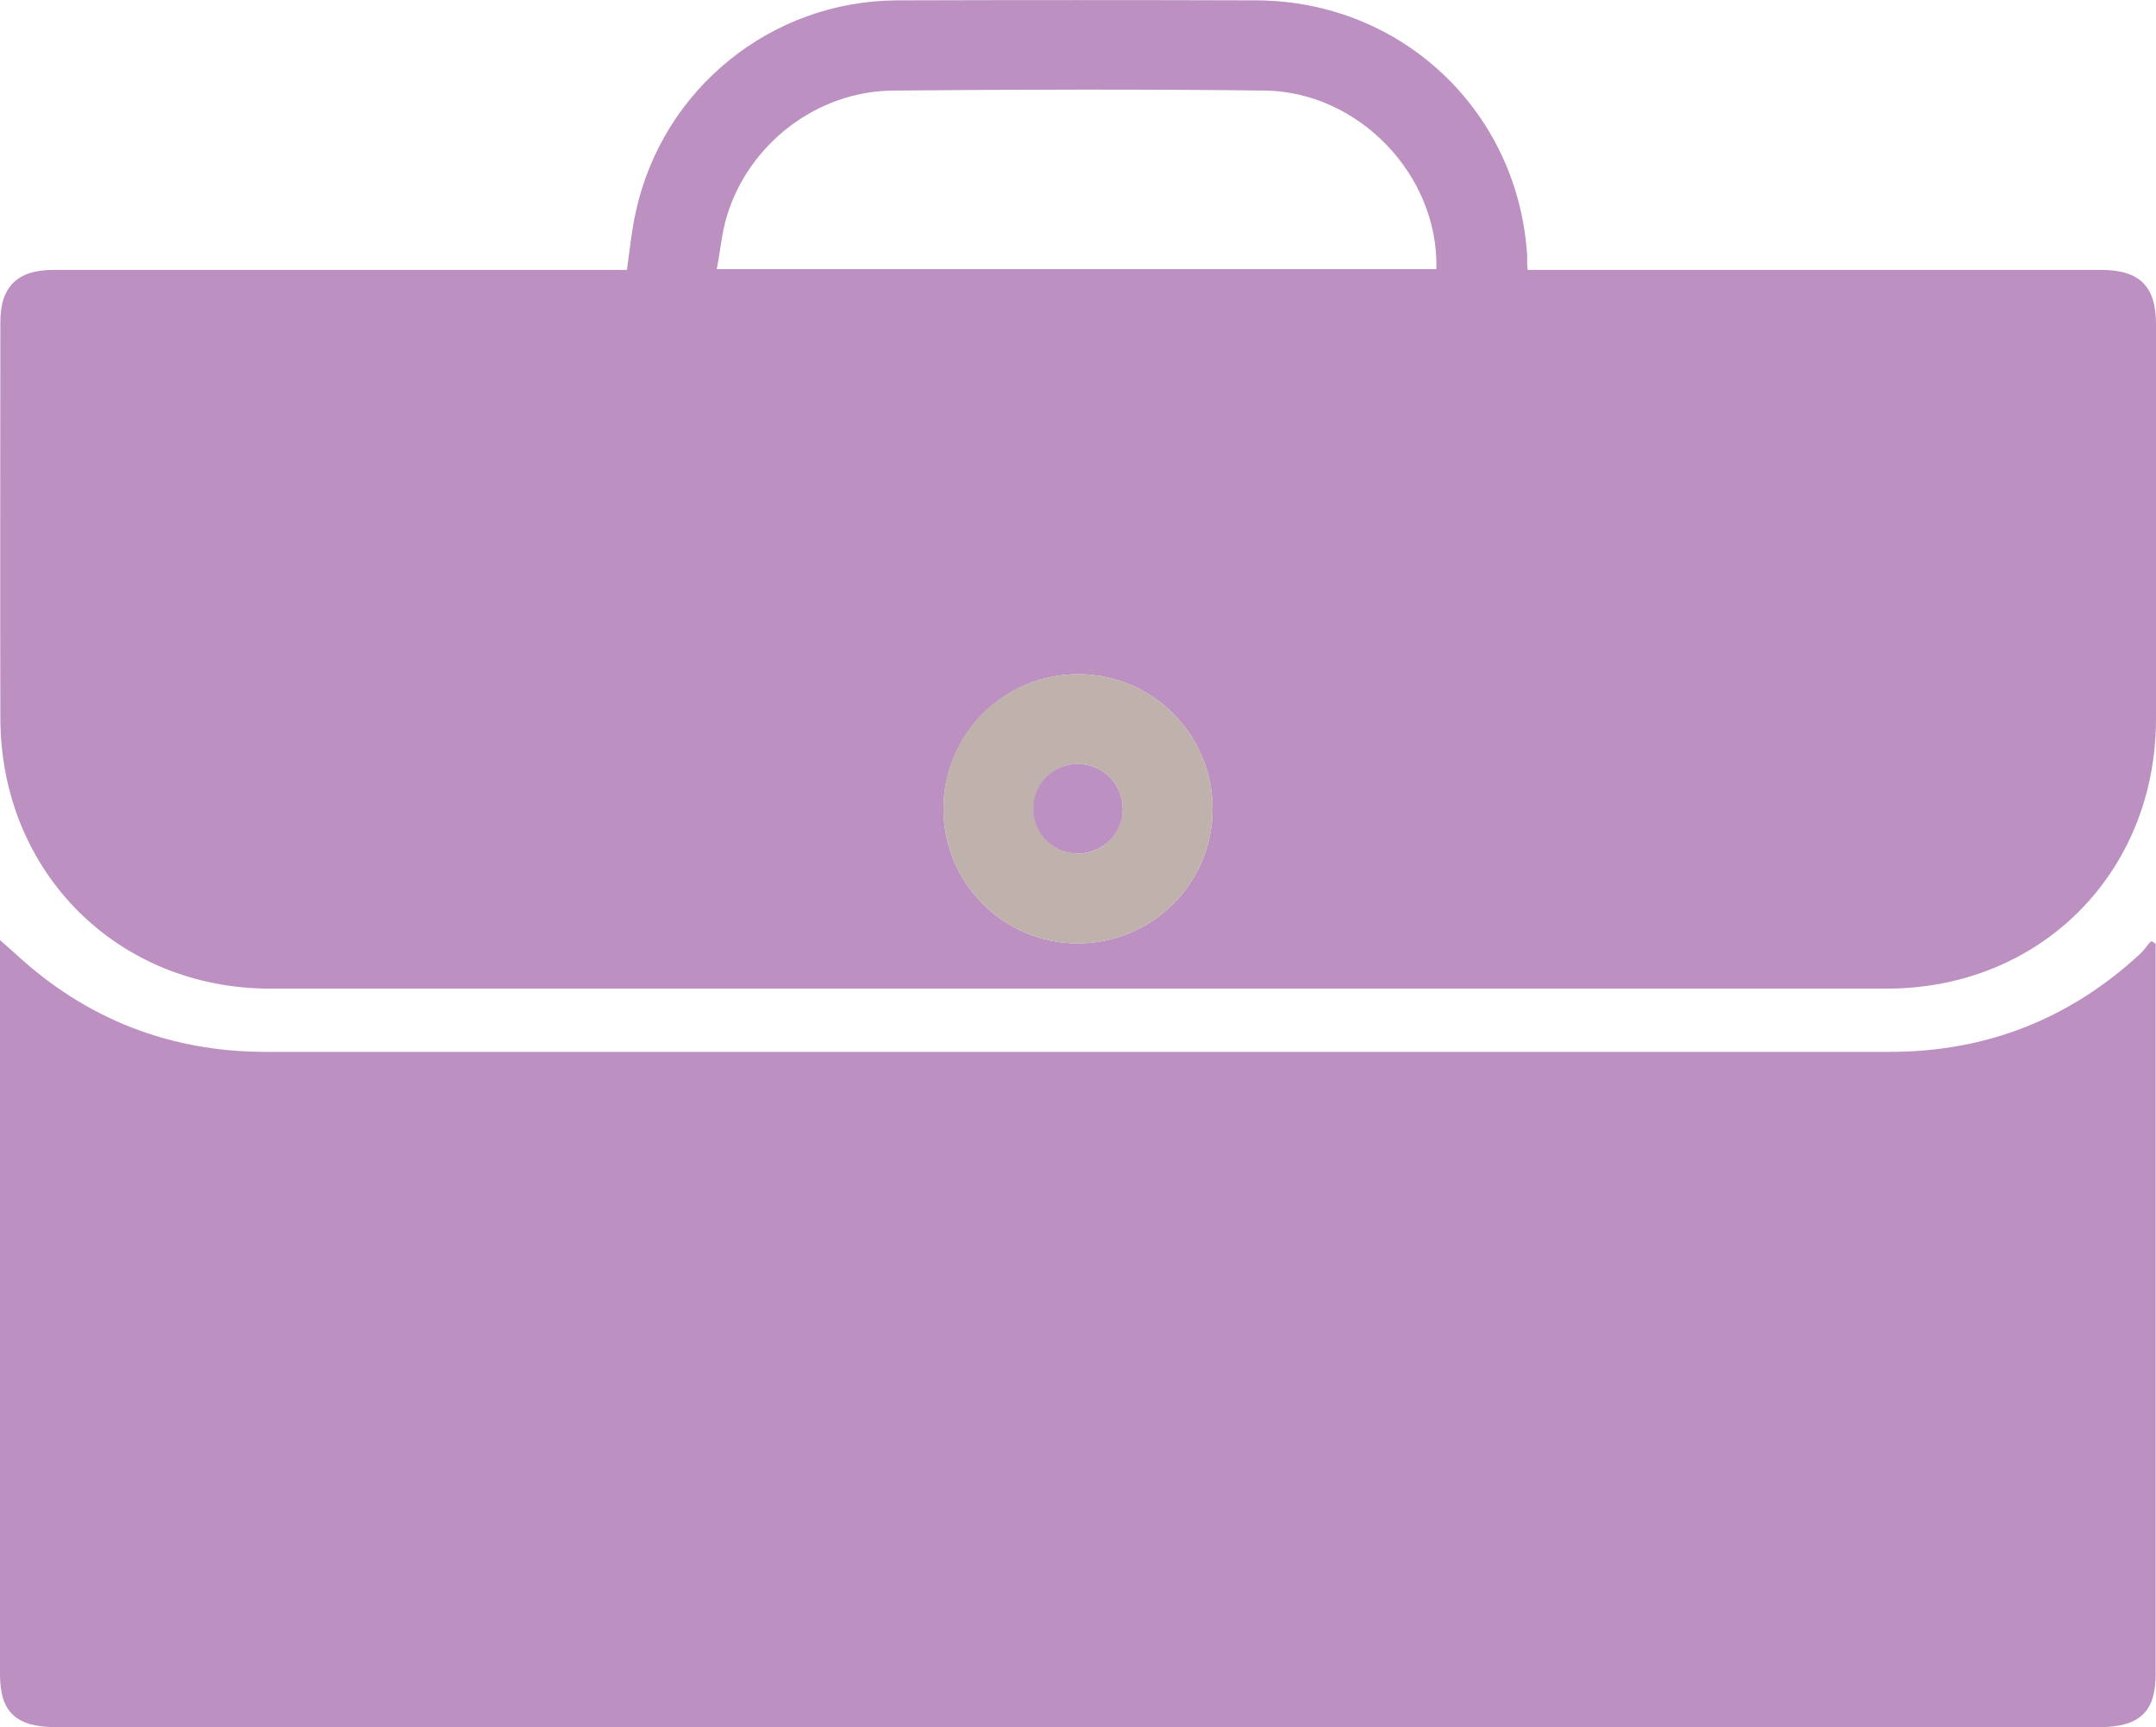
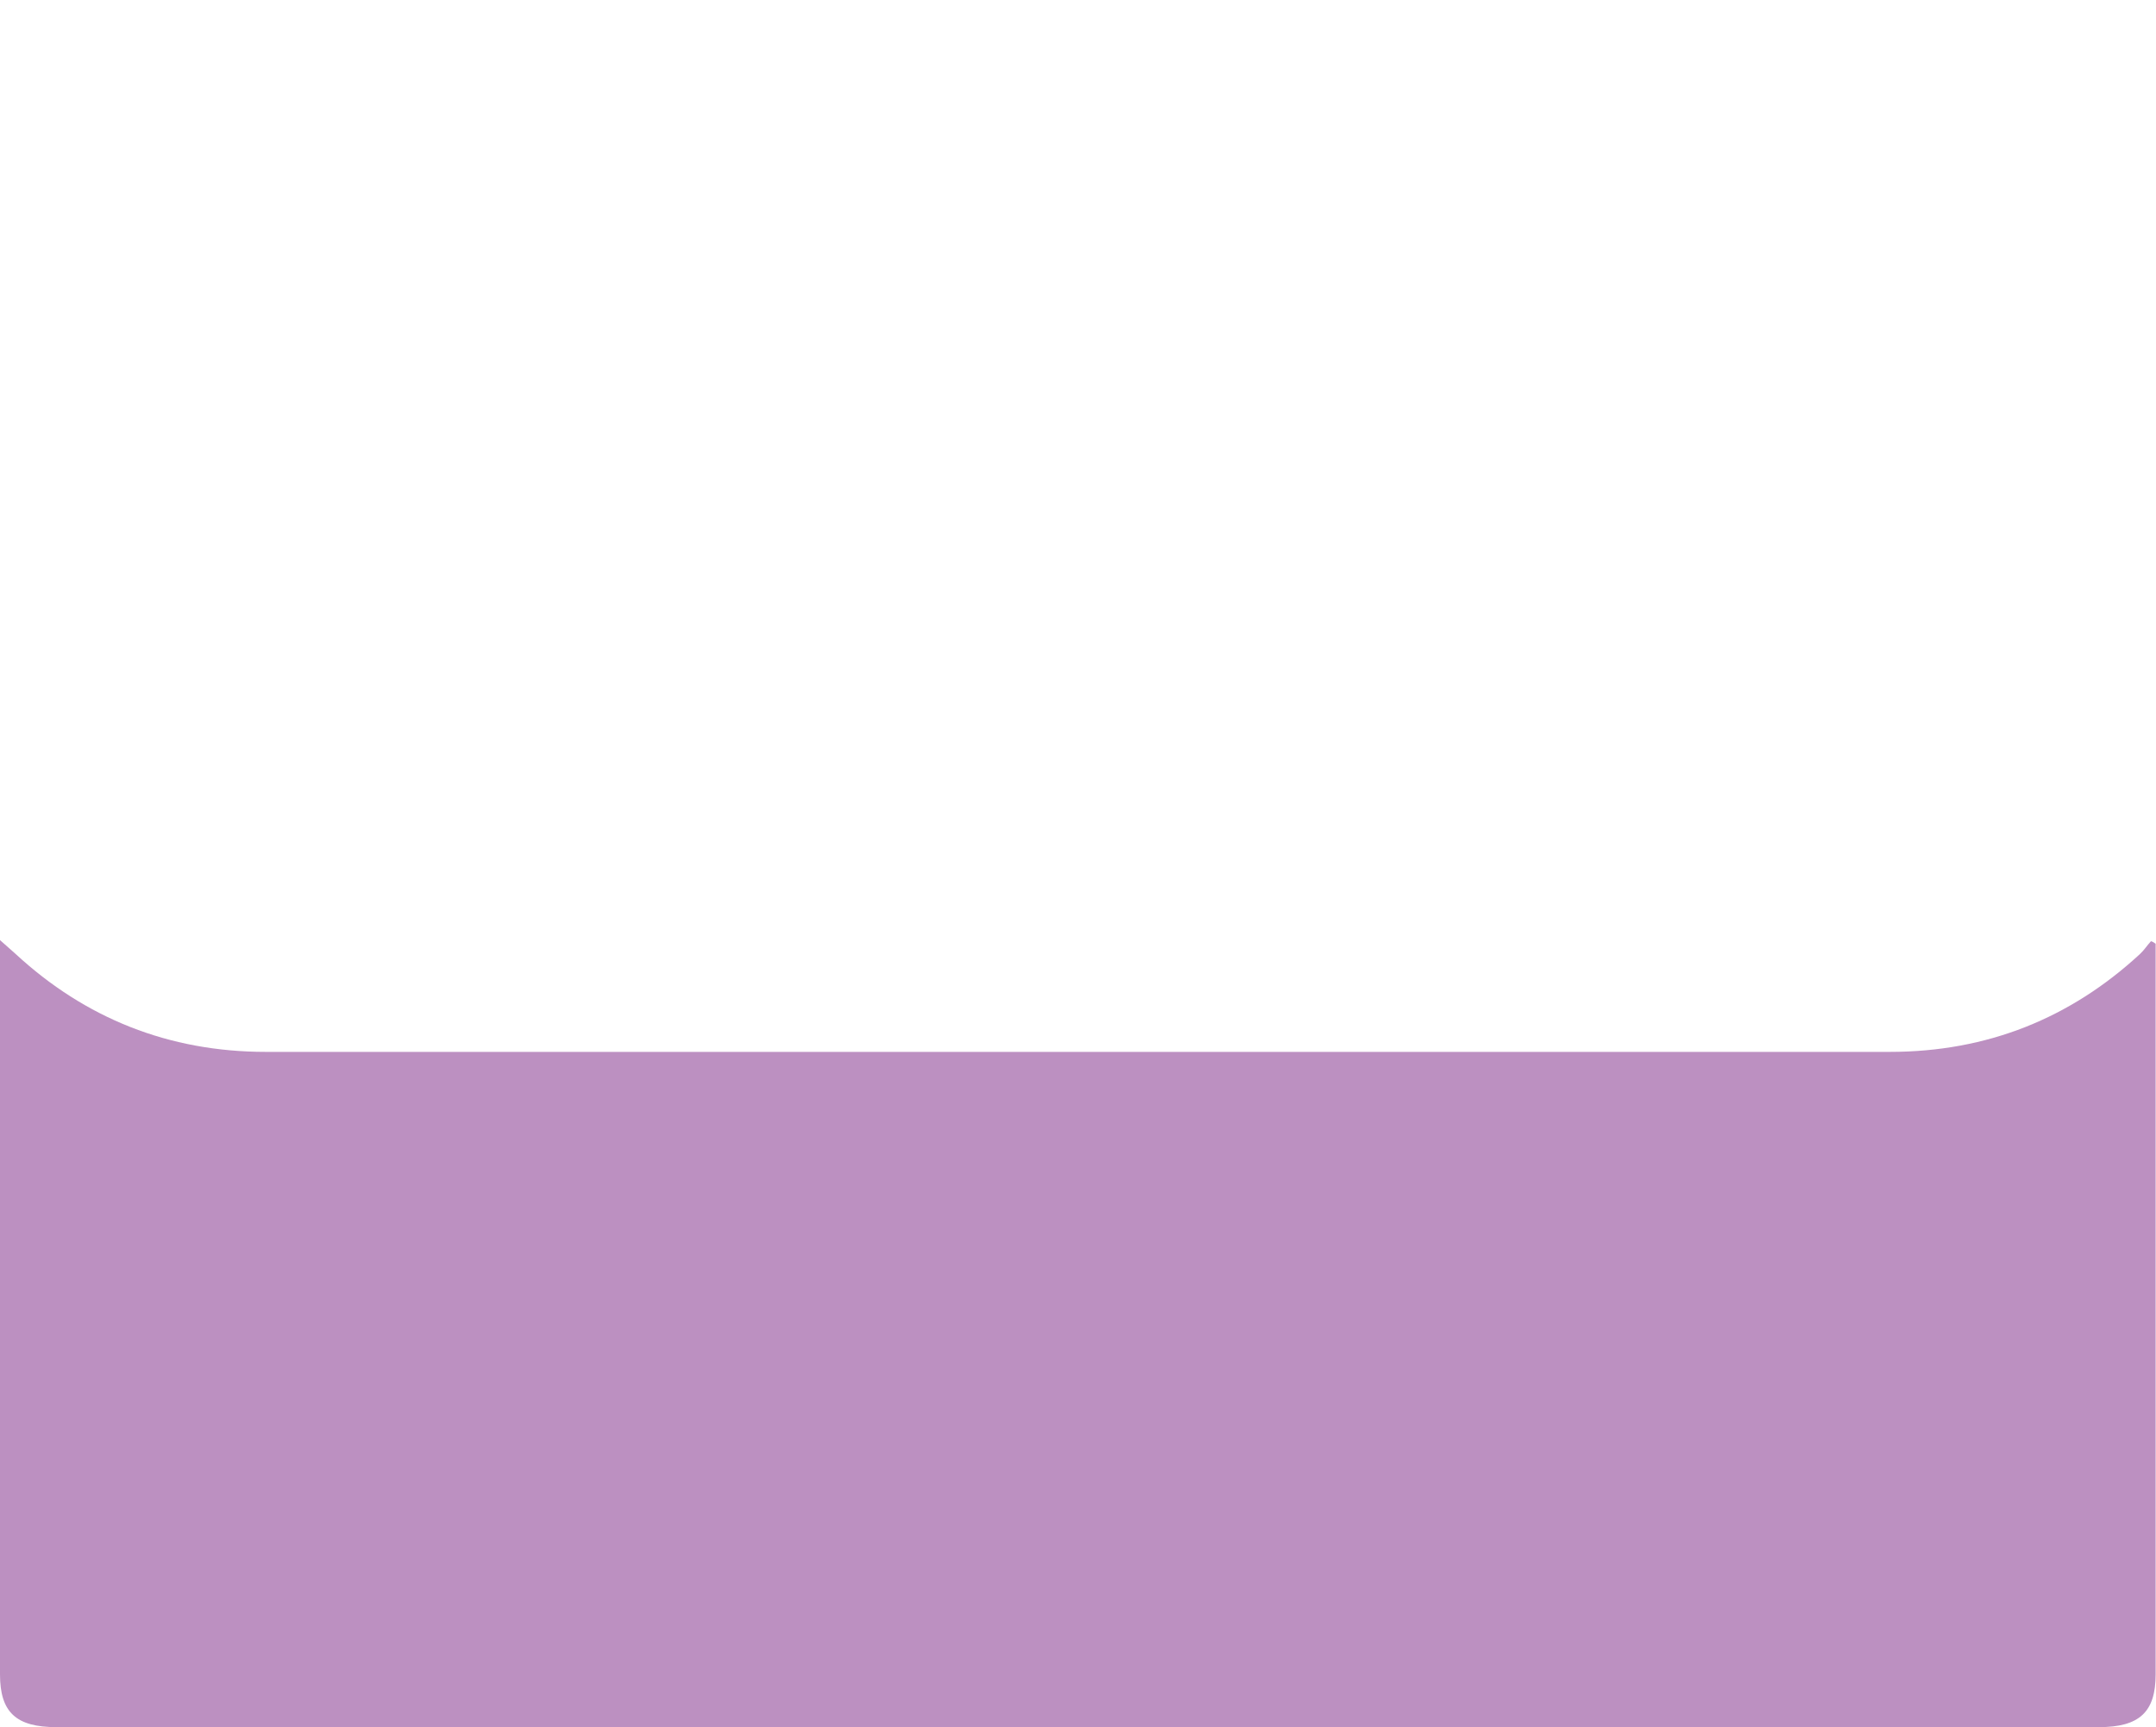
<svg xmlns="http://www.w3.org/2000/svg" version="1.1" x="0px" y="0px" width="600.1px" height="480.6px" viewBox="0 0 600.1 480.6" enable-background="new 0 0 600.1 480.6" xml:space="preserve">
  <defs>
</defs>
  <g>
    <path fill="#BC90C1" d="M600,262.6c0,1.5,0,3.1,0,4.6c0,66.2,0,132.5,0,198.7c0,10.5-4.5,14.7-15.8,14.7c-189.5,0-379,0-568.5,0   C4.5,480.6,0,476.5,0,465.9c0-66.2,0-132.5,0-198.7c0-1.5,0-3.1,0-5.6c1.9,1.7,3.2,2.8,4.4,3.9c19.3,17.8,42.5,27.2,69.6,27.2   c150.7,0,301.3,0,452,0c27.2,0,50.3-9.4,69.6-27.2c1.2-1.1,2-2.4,3.1-3.6C599.1,262,599.6,262.3,600,262.6z" />
-     <path fill="#BC90C1" d="M425.2,75.1c2.6,0,4.6,0,6.6,0c51,0,102,0,153,0c10.7,0,15.3,4.5,15.3,15.1c0,36.7,0,73.3,0,110   c-0.1,42.7-32.2,74.9-75,74.9c-150,0-299.9,0-449.9,0c-42.5,0-74.9-32.4-75.1-75c-0.1-36.8,0-73.7,0-110.5   c0-9.9,4.8-14.5,14.8-14.5c51.2,0,102.3,0,153.5,0c2,0,4,0,6.1,0c0.8-5.6,1.3-11,2.5-16.3c7.5-34.1,37.6-58.5,72.6-58.7   c33.3-0.1,66.7-0.1,100,0c40.7,0.1,73.3,31.1,75.5,71.6C425,72.6,425.1,73.6,425.2,75.1z M399.8,74.9c0.7-26.1-21.6-49.4-47.8-49.7   c-34.5-0.4-69-0.3-103.5,0c-21.1,0.2-40.1,14.8-46.2,35c-1.4,4.6-1.8,9.6-2.8,14.7C266.9,74.9,333.2,74.9,399.8,74.9z M337.5,225.1   c0-20.7-16.7-37.5-37.4-37.5c-20.7,0-37.4,16.7-37.5,37.4c0,20.7,16.7,37.5,37.4,37.5C320.7,262.5,337.5,245.8,337.5,225.1z" />
-     <path fill="#BFB1AC" d="M337.5,225.1c0,20.7-16.8,37.4-37.5,37.4c-20.7,0-37.4-16.8-37.4-37.5c0-20.7,16.7-37.4,37.5-37.4   C320.8,187.6,337.5,204.4,337.5,225.1z M312.5,224.9c-0.1-6.9-5.6-12.3-12.4-12.3c-7.1,0-12.6,5.7-12.4,12.8   c0.2,6.9,5.8,12.2,12.7,12.1C307.2,237.3,312.5,231.8,312.5,224.9z" />
-     <path fill="#BC90C1" d="M312.5,224.9c0.1,6.9-5.3,12.4-12.2,12.6c-6.9,0.1-12.5-5.2-12.7-12.1c-0.2-7.1,5.3-12.8,12.4-12.8   C306.9,212.6,312.4,218,312.5,224.9z" />
  </g>
</svg>